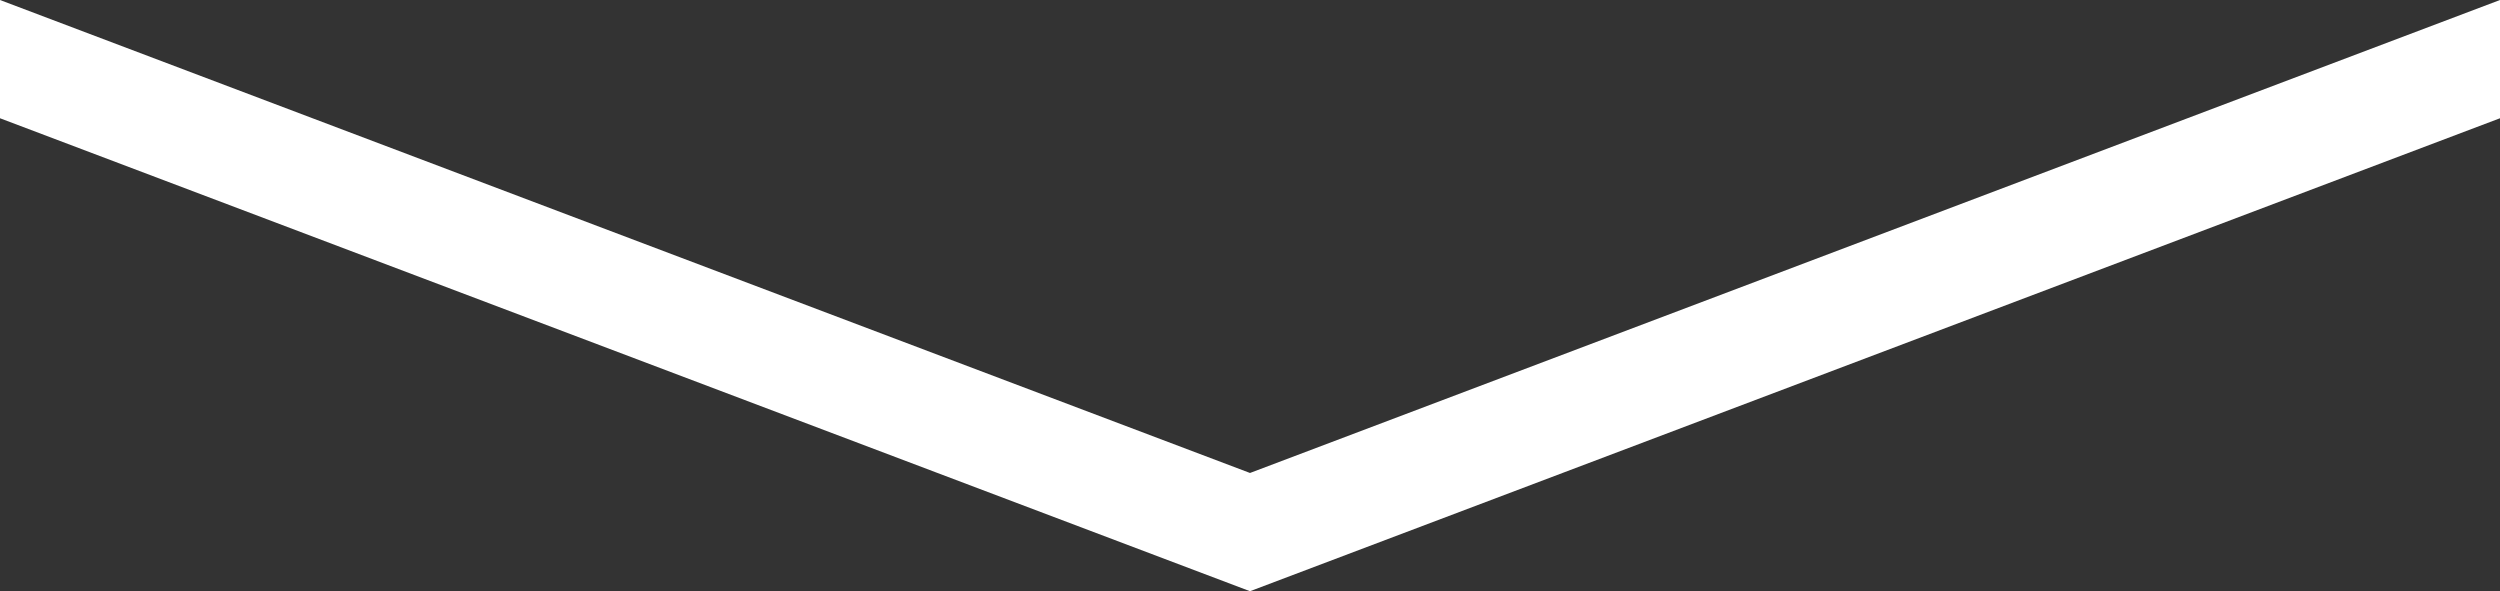
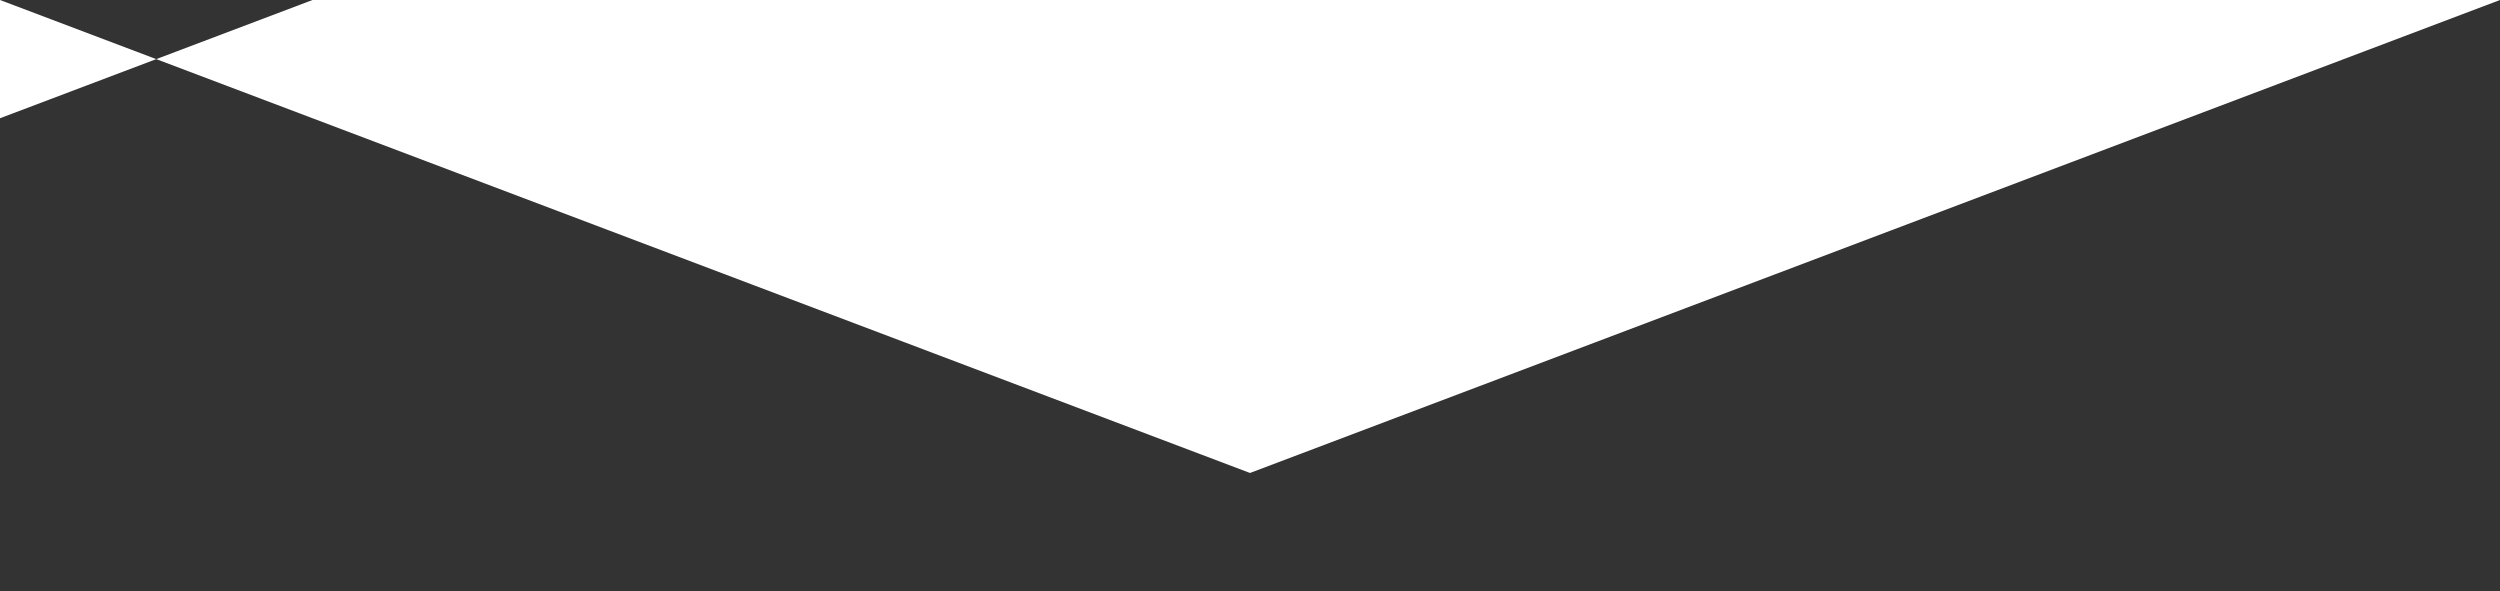
<svg xmlns="http://www.w3.org/2000/svg" version="1.1" id="レイヤー_1" x="0px" y="0px" viewBox="0 0 148 35" style="enable-background:new 0 0 148 35;" xml:space="preserve">
  <rect x="0" y="0" width="148" height="35" fill="#333333" stroke="none" />
  <style type="text/css">
	.st0{fill:#FFFFFF;}
</style>
-   <path id="パス_7" class="st0" d="M148,0L74,28L0,0v7l74,28l74-28V0z" />
+   <path id="パス_7" class="st0" d="M148,0L74,28L0,0v7l74-28V0z" />
</svg>